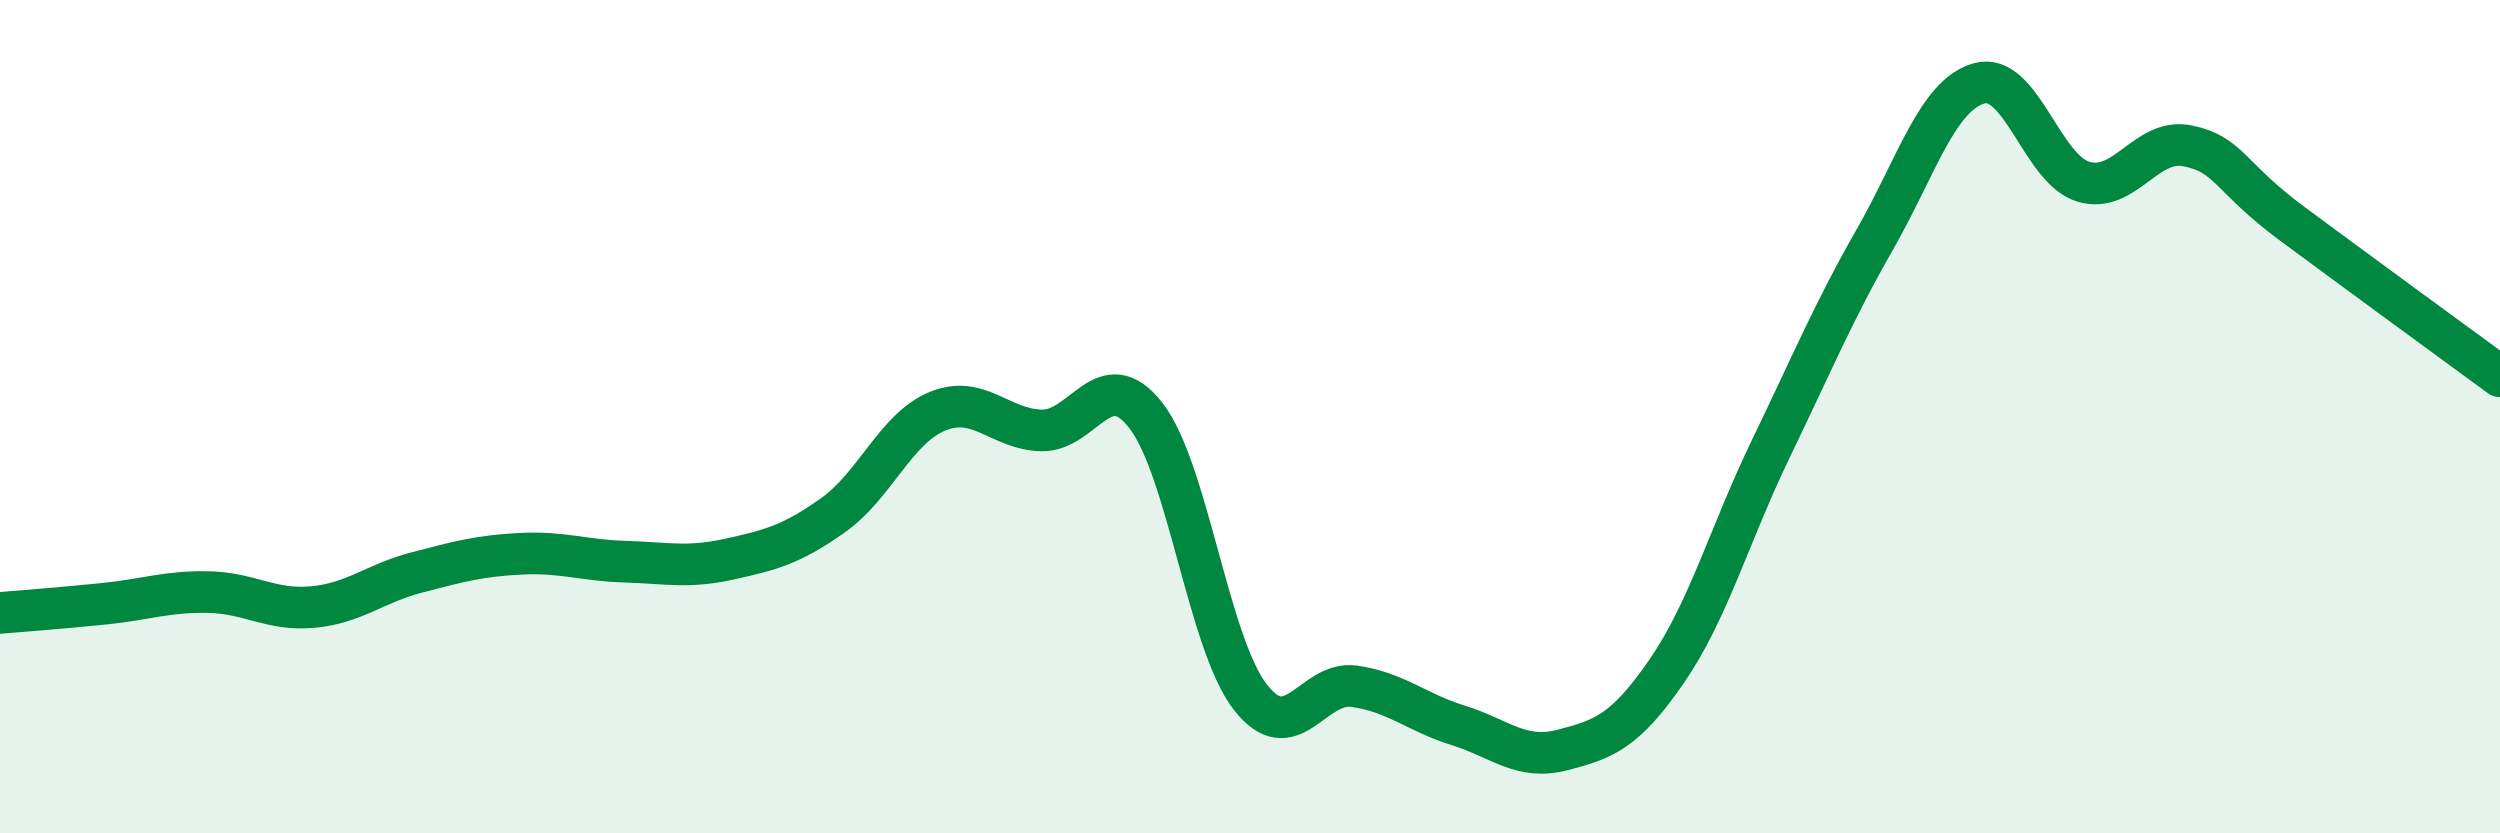
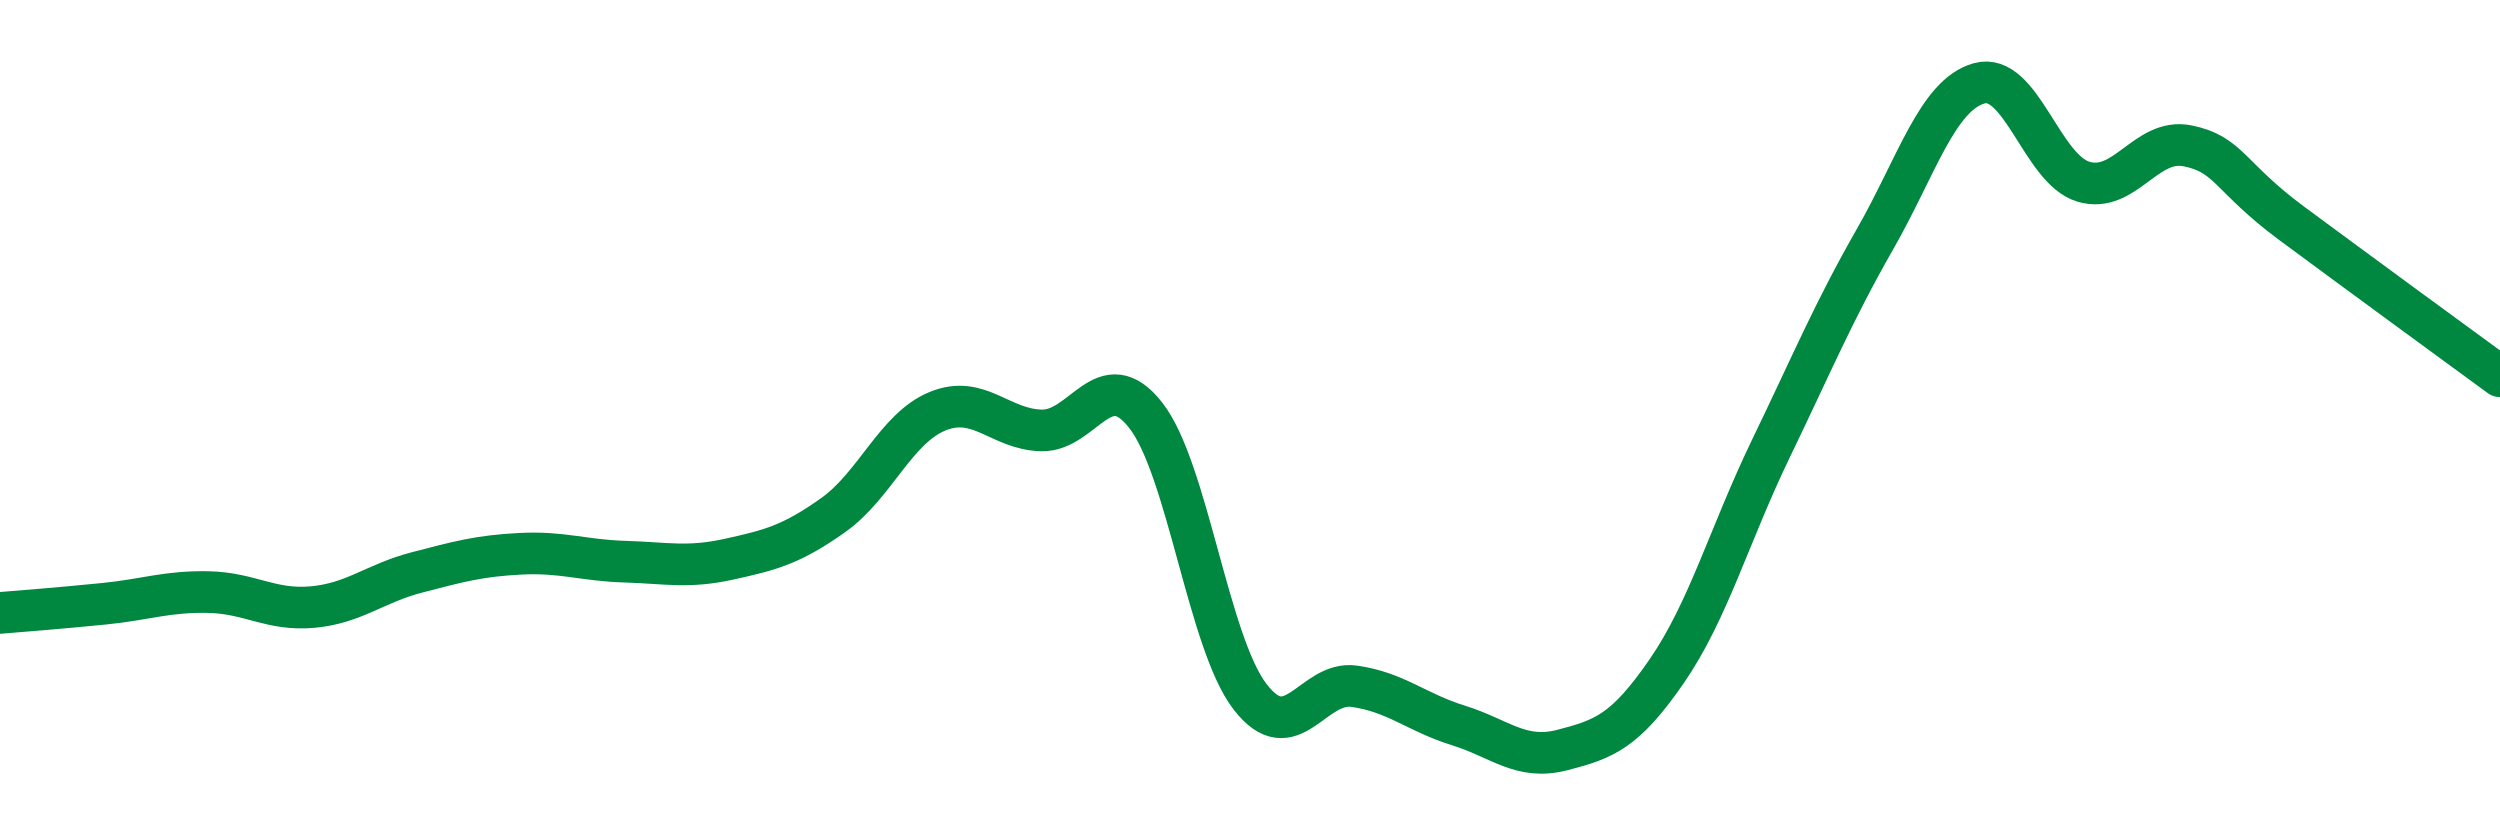
<svg xmlns="http://www.w3.org/2000/svg" width="60" height="20" viewBox="0 0 60 20">
-   <path d="M 0,14.71 C 0.5,14.67 1.5,14.59 2.5,14.49 C 3.5,14.39 4,14.19 5,14.21 C 6,14.23 6.5,14.66 7.5,14.57 C 8.5,14.48 9,14 10,13.74 C 11,13.48 11.5,13.34 12.5,13.29 C 13.5,13.24 14,13.45 15,13.48 C 16,13.51 16.5,13.64 17.5,13.42 C 18.5,13.2 19,13.07 20,12.36 C 21,11.65 21.5,10.28 22.5,9.87 C 23.5,9.46 24,10.31 25,10.33 C 26,10.35 26.5,8.69 27.5,9.97 C 28.5,11.25 29,15.42 30,16.72 C 31,18.02 31.5,16.33 32.5,16.47 C 33.5,16.61 34,17.1 35,17.41 C 36,17.72 36.5,18.26 37.5,18 C 38.5,17.74 39,17.56 40,16.11 C 41,14.66 41.5,12.84 42.5,10.77 C 43.5,8.7 44,7.49 45,5.74 C 46,3.99 46.5,2.28 47.5,2 C 48.5,1.72 49,4.06 50,4.36 C 51,4.66 51.5,3.3 52.5,3.5 C 53.5,3.7 53.5,4.25 55,5.36 C 56.5,6.47 59,8.3 60,9.03L60 20L0 20Z" fill="#008740" opacity="0.1" stroke-linecap="round" stroke-linejoin="round" />
  <path d="M 0,14.71 C 0.5,14.67 1.5,14.59 2.5,14.49 C 3.5,14.39 4,14.19 5,14.21 C 6,14.23 6.5,14.66 7.5,14.57 C 8.5,14.48 9,14 10,13.74 C 11,13.48 11.5,13.34 12.5,13.29 C 13.5,13.24 14,13.45 15,13.48 C 16,13.51 16.5,13.64 17.5,13.42 C 18.5,13.2 19,13.07 20,12.36 C 21,11.65 21.5,10.28 22.5,9.87 C 23.5,9.46 24,10.31 25,10.33 C 26,10.35 26.5,8.69 27.5,9.97 C 28.5,11.25 29,15.42 30,16.72 C 31,18.02 31.5,16.33 32.5,16.47 C 33.5,16.61 34,17.1 35,17.41 C 36,17.72 36.5,18.26 37.5,18 C 38.5,17.74 39,17.56 40,16.11 C 41,14.66 41.5,12.84 42.5,10.77 C 43.5,8.7 44,7.49 45,5.74 C 46,3.99 46.5,2.28 47.5,2 C 48.5,1.72 49,4.06 50,4.36 C 51,4.66 51.5,3.3 52.5,3.5 C 53.5,3.7 53.5,4.25 55,5.36 C 56.5,6.47 59,8.3 60,9.03" stroke="#008740" stroke-width="1" fill="none" stroke-linecap="round" stroke-linejoin="round" />
</svg>